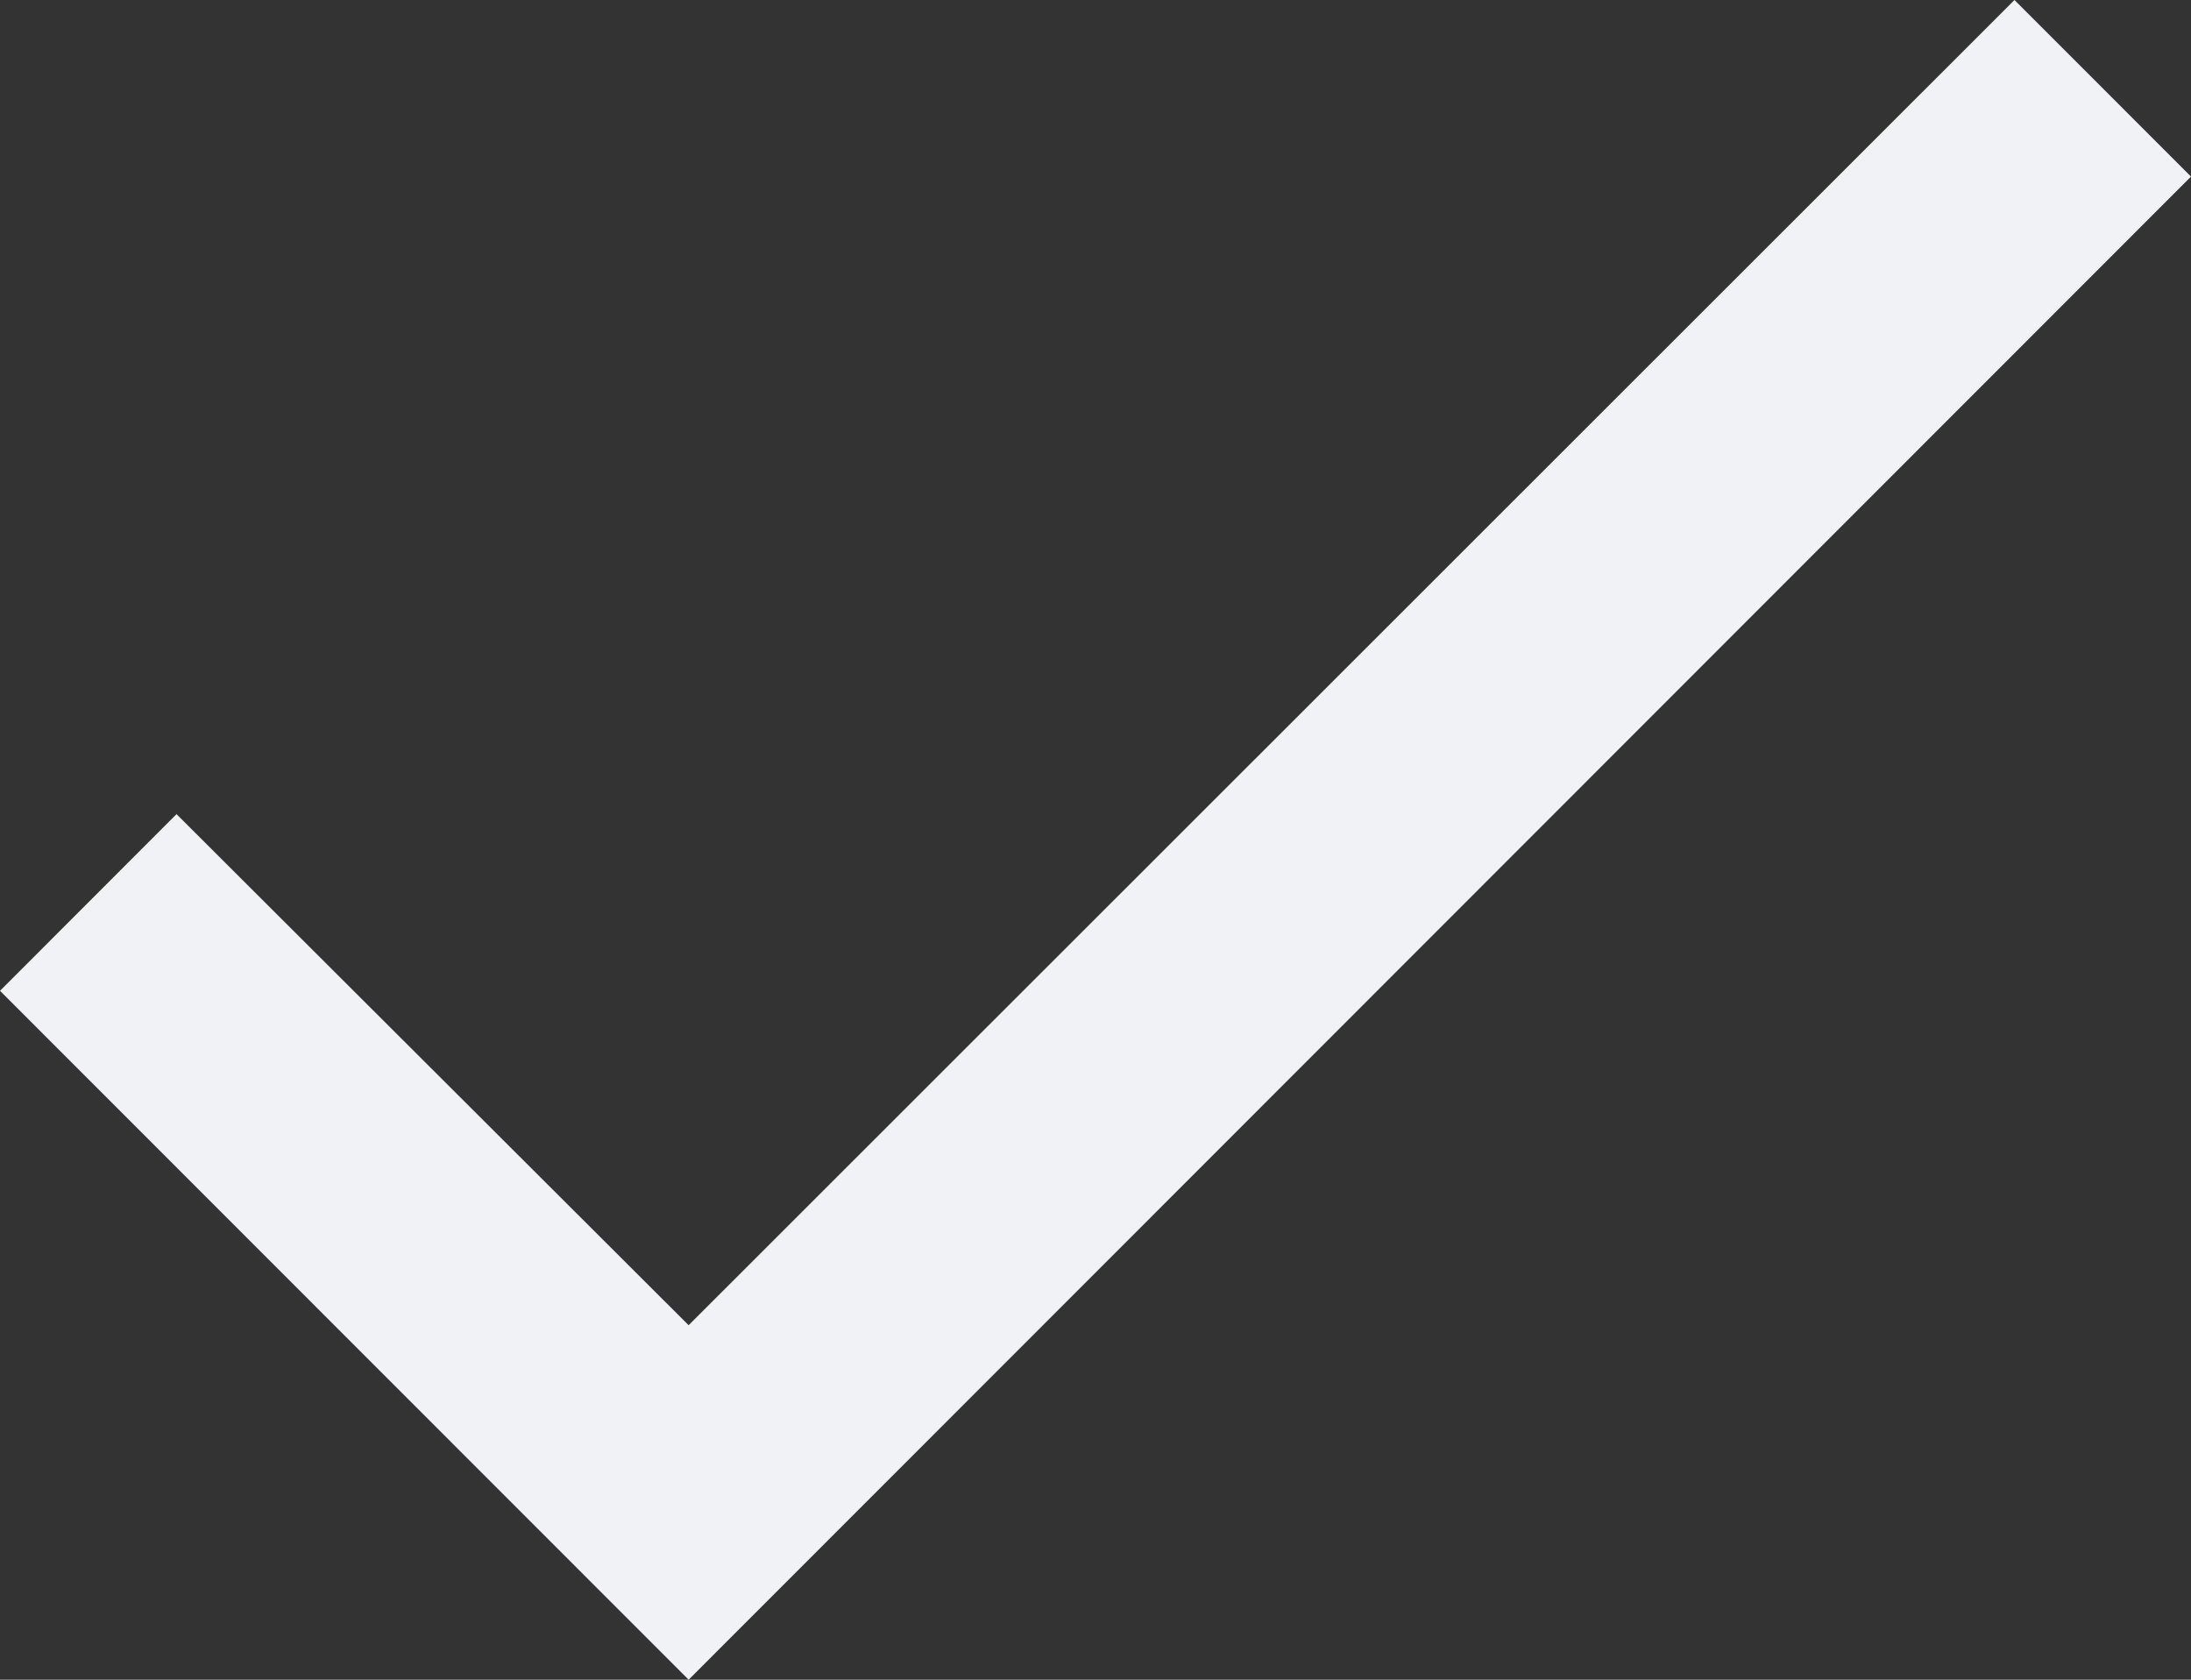
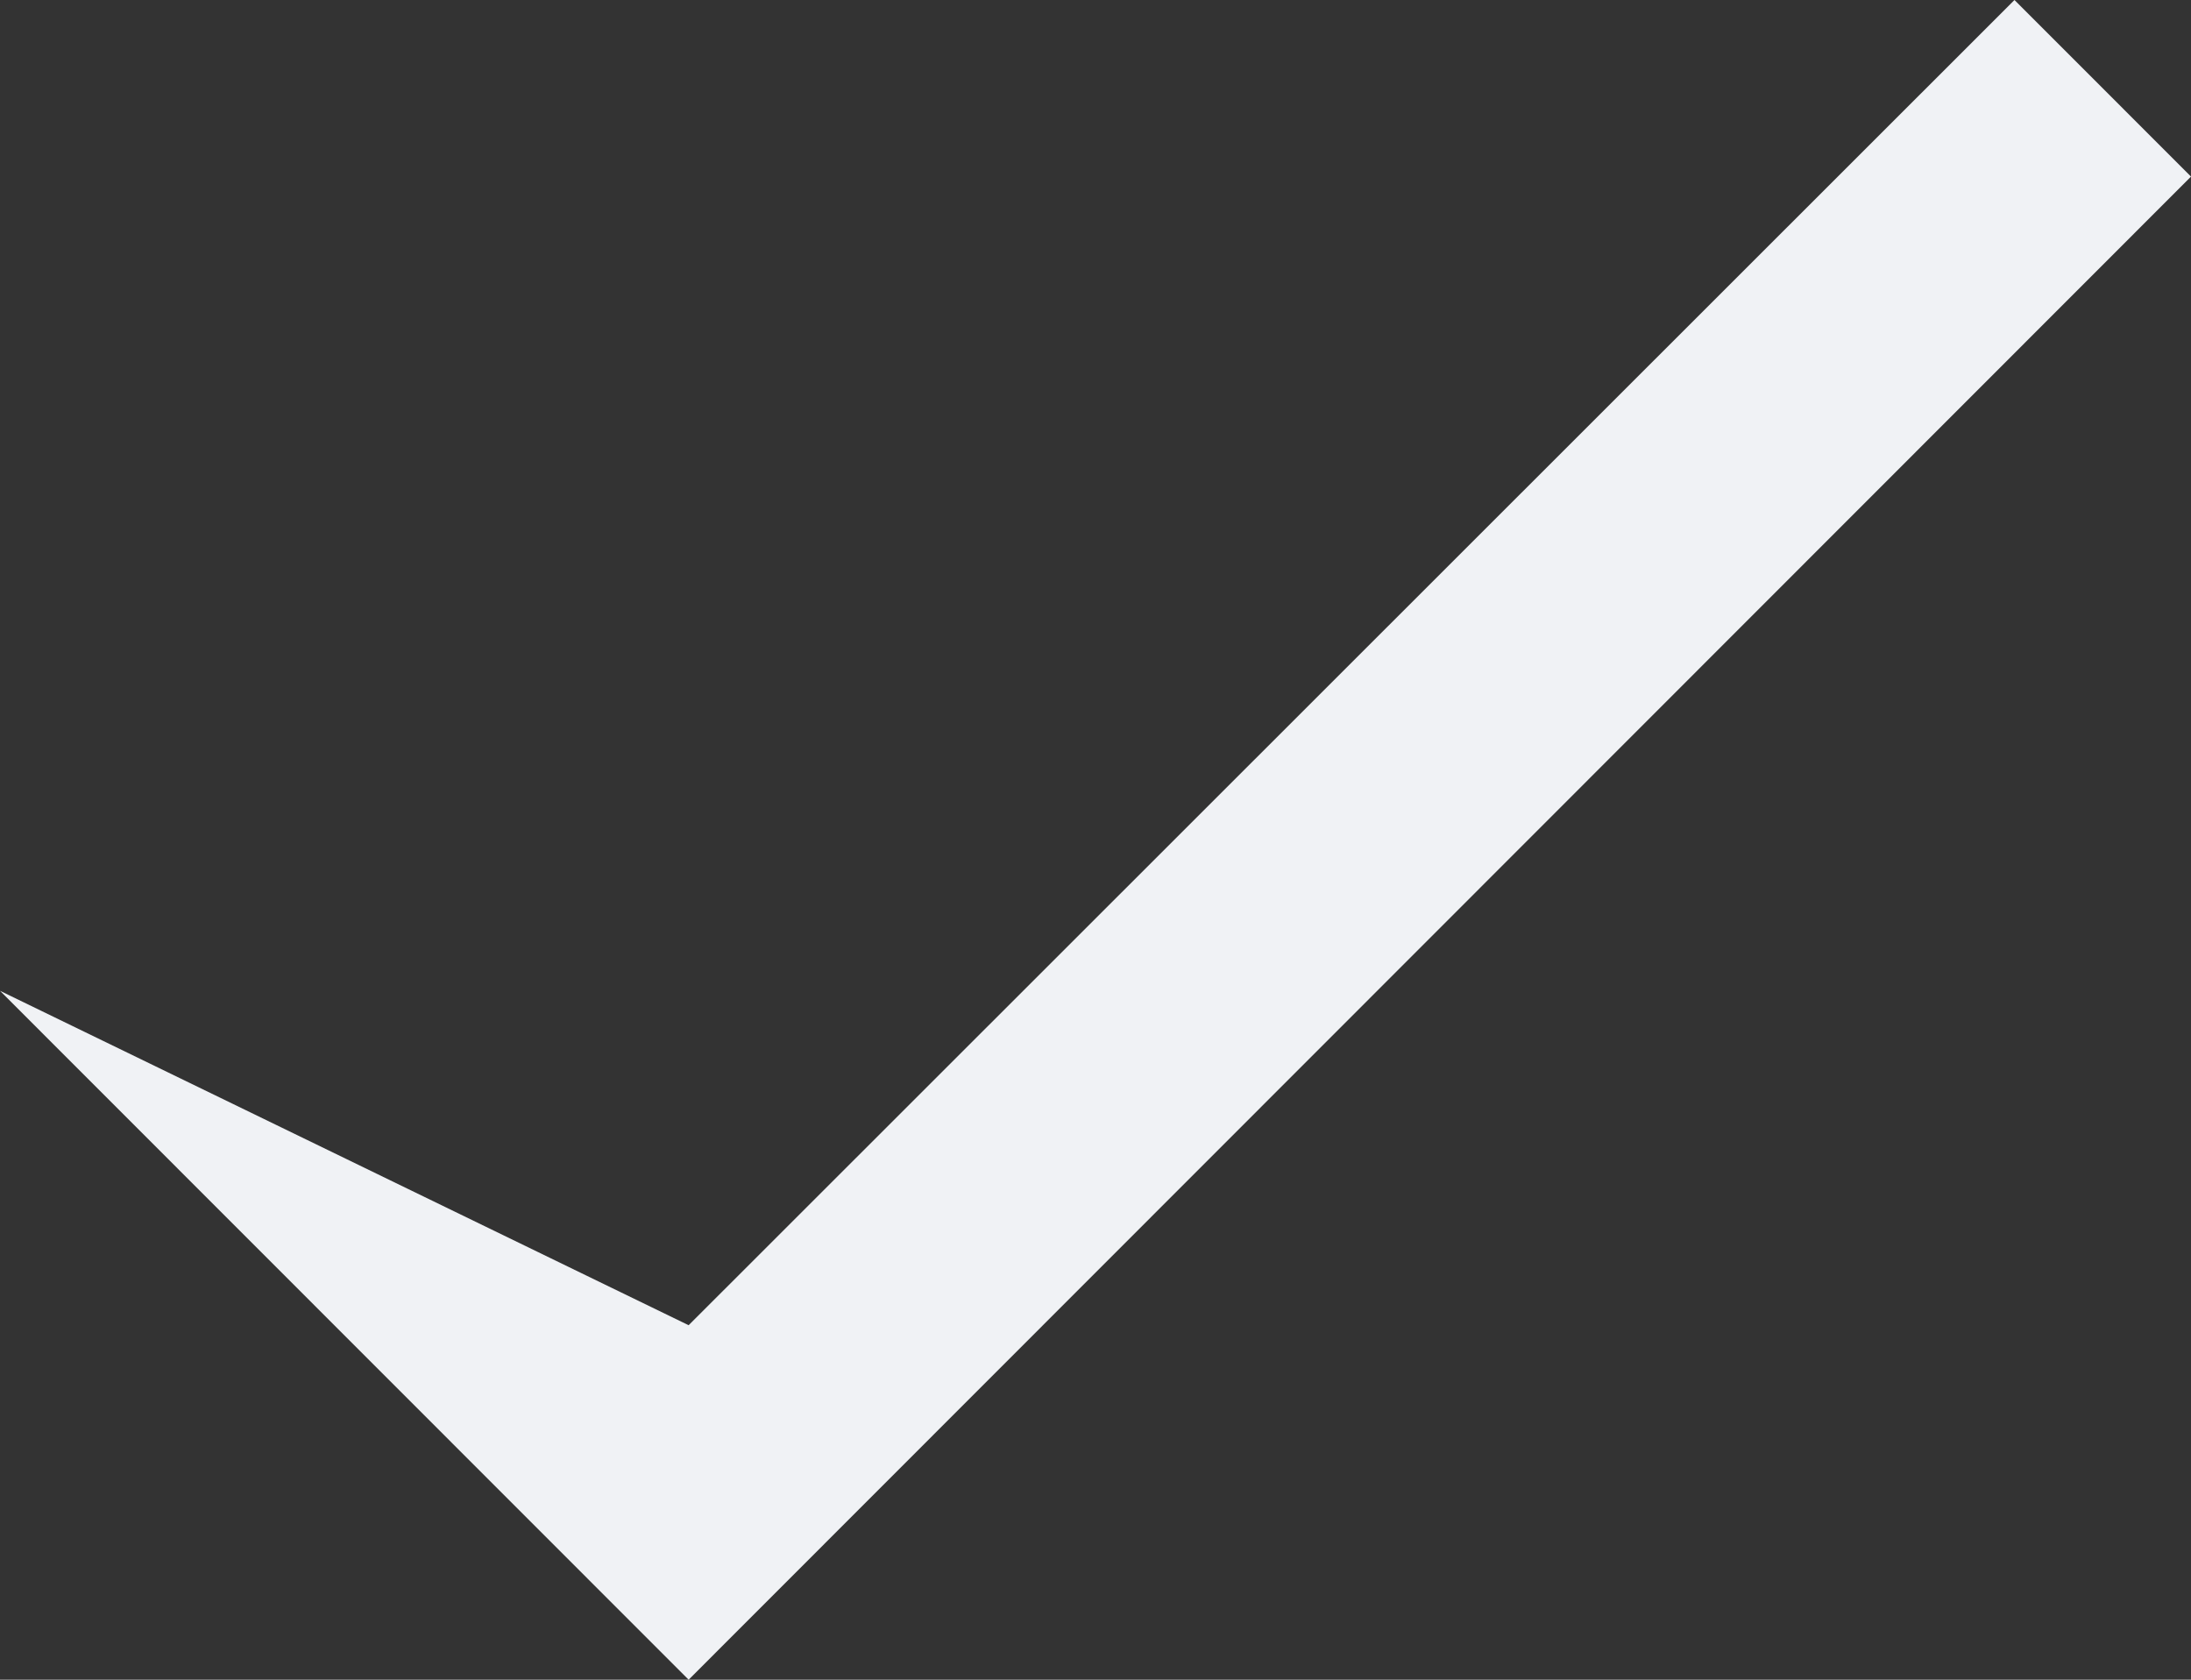
<svg xmlns="http://www.w3.org/2000/svg" width="30" height="23" viewBox="0 0 30 23" fill="none">
  <rect x="0" y="0" width="30" height="23" fill="#333333" stroke="none" />
-   <path d="M30 2.418L9.429 23L0 13.567L2.417 11.148L9.429 18.146L27.583 0L30 2.418Z" fill="#F0F2F5" />
+   <path d="M30 2.418L9.429 23L0 13.567L9.429 18.146L27.583 0L30 2.418Z" fill="#F0F2F5" />
</svg>